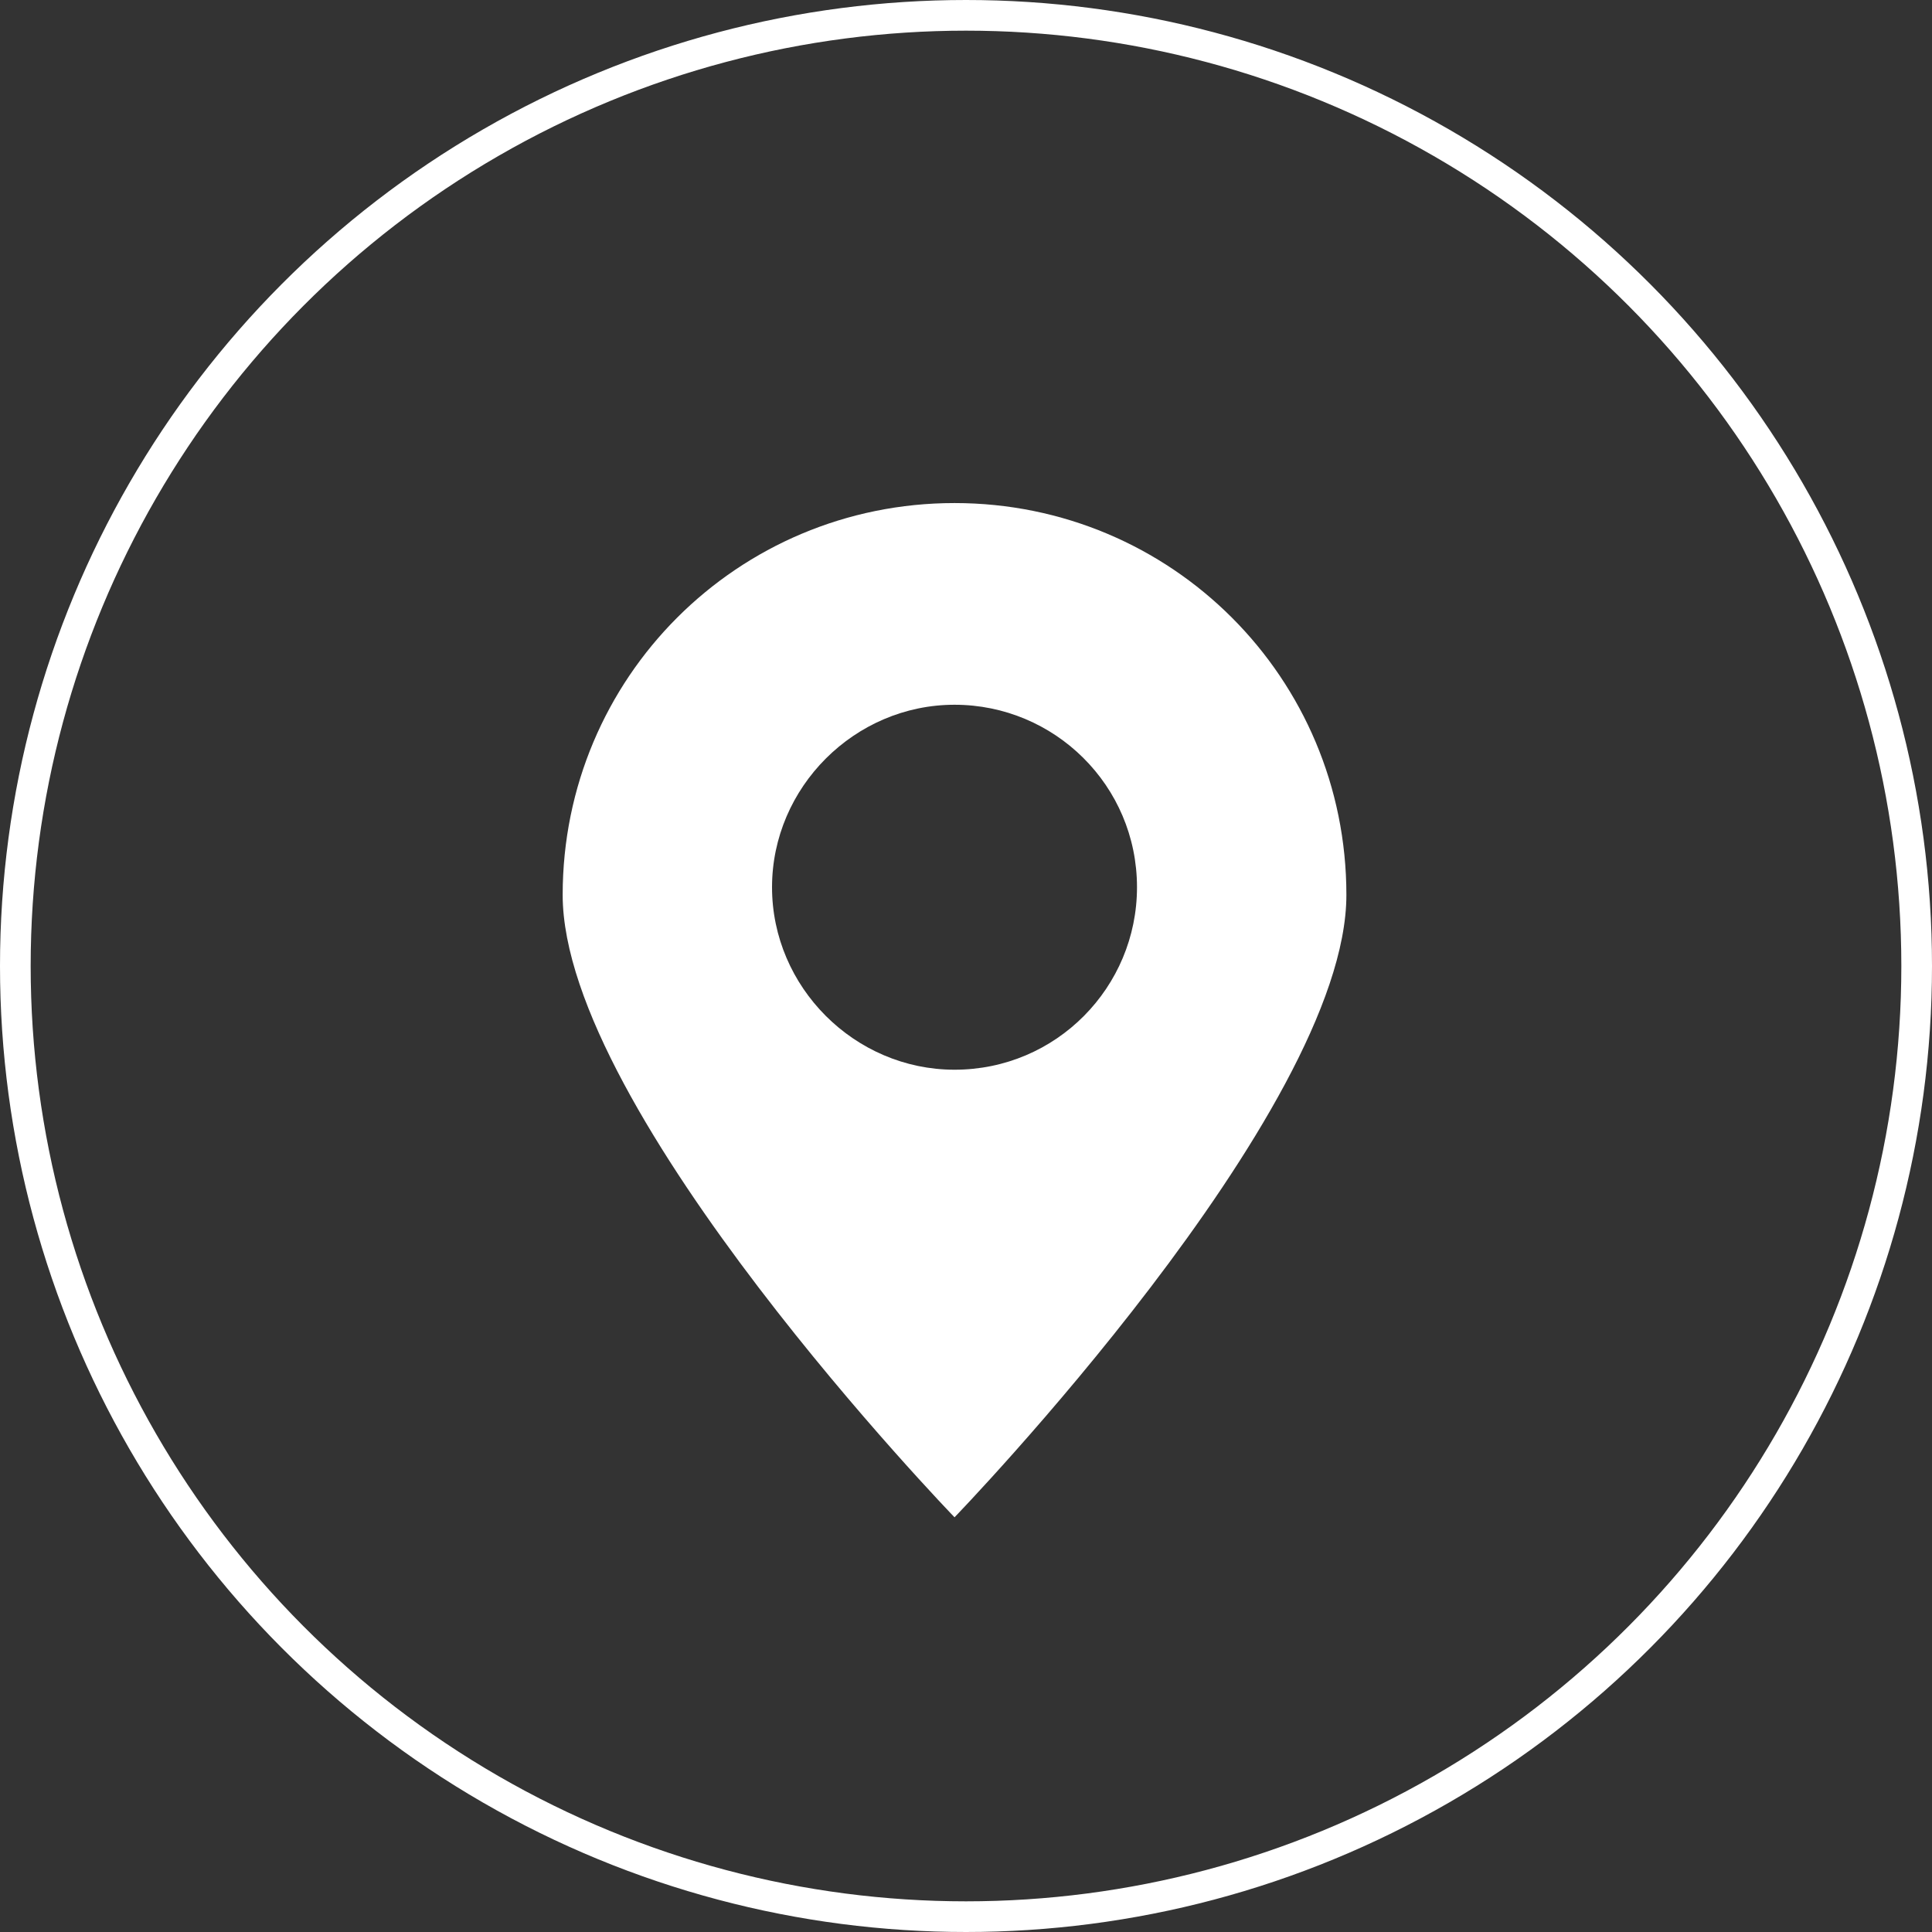
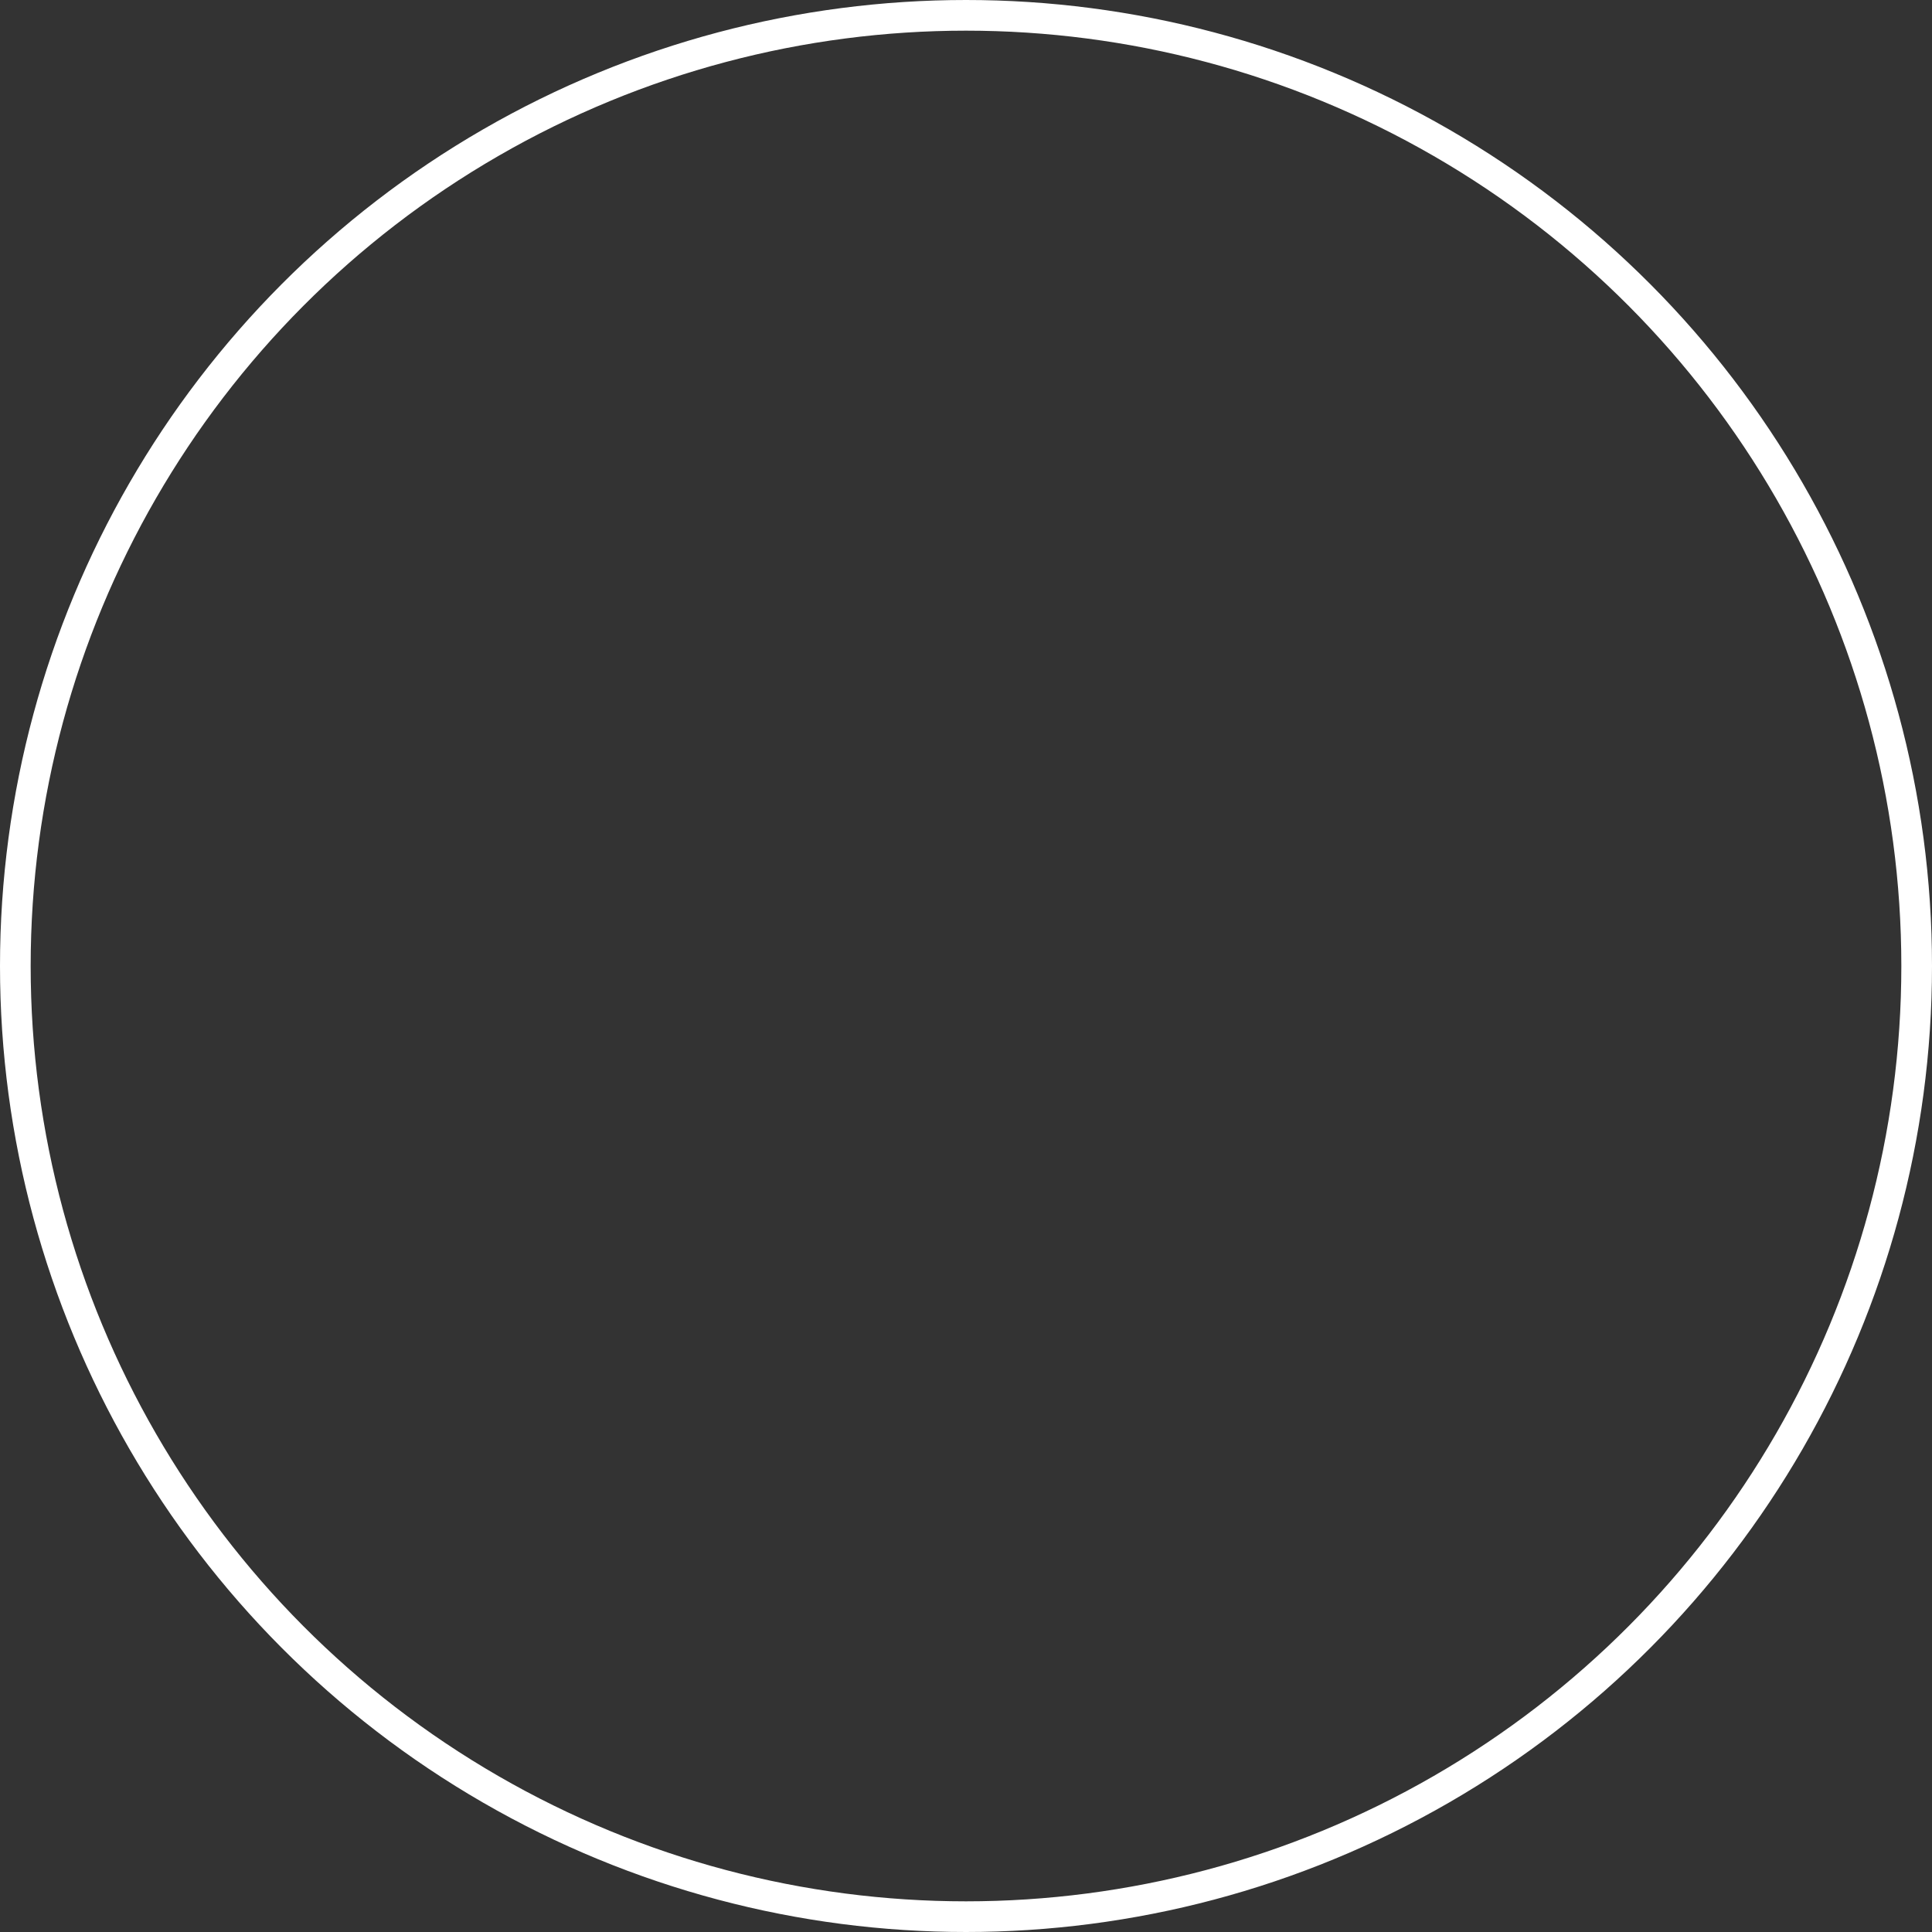
<svg xmlns="http://www.w3.org/2000/svg" width="63" height="63" viewBox="0 0 63 63" fill="none">
  <rect x="0" y="0" width="63" height="63" fill="#333333" stroke="none" />
  <circle cx="31.5" cy="31.5" r="31" stroke="white" />
-   <path d="M43.904 29.182C43.904 22.104 38.204 16.404 31.126 16.404C24.048 16.404 18.348 22.104 18.348 29.182C18.348 36.261 31.126 49.477 31.126 49.477C31.126 49.477 43.904 36.261 43.904 29.182ZM25.175 28.932C25.175 25.675 27.869 22.981 31.126 22.981C34.383 22.981 37.076 25.612 37.076 28.932C37.076 32.189 34.446 34.882 31.126 34.882C27.869 34.882 25.175 32.189 25.175 28.932Z" fill="white" />
</svg>